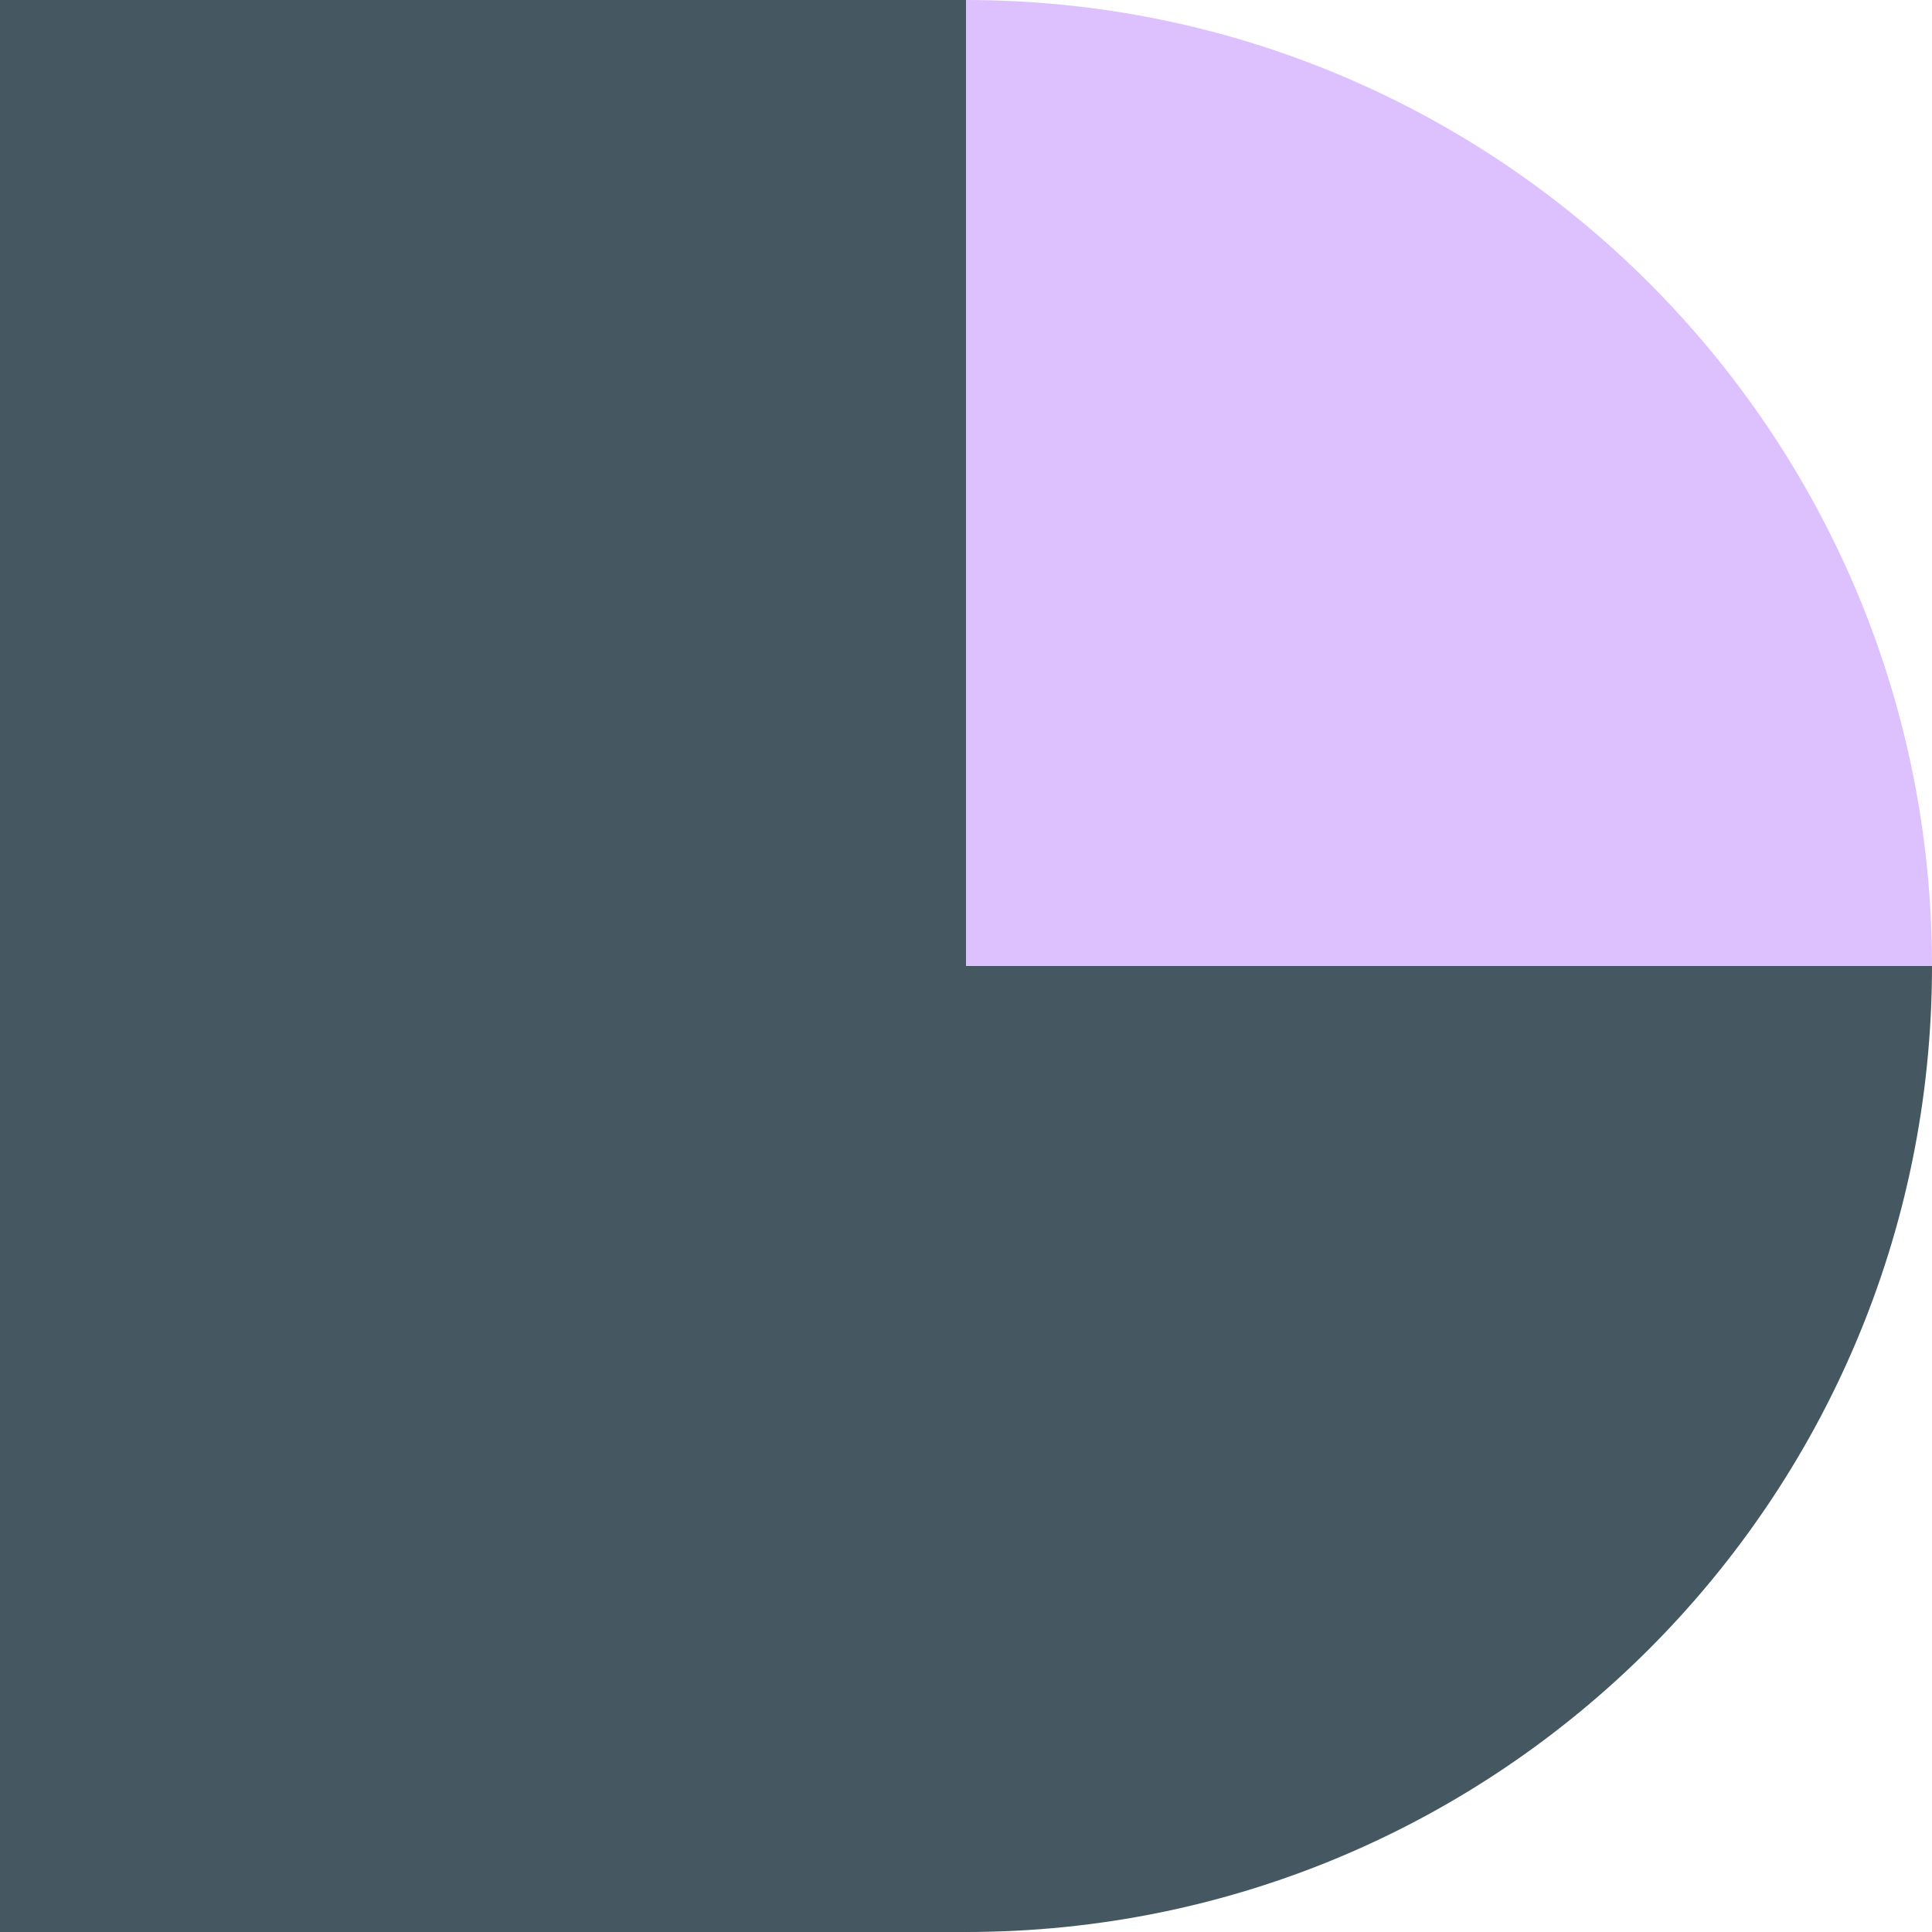
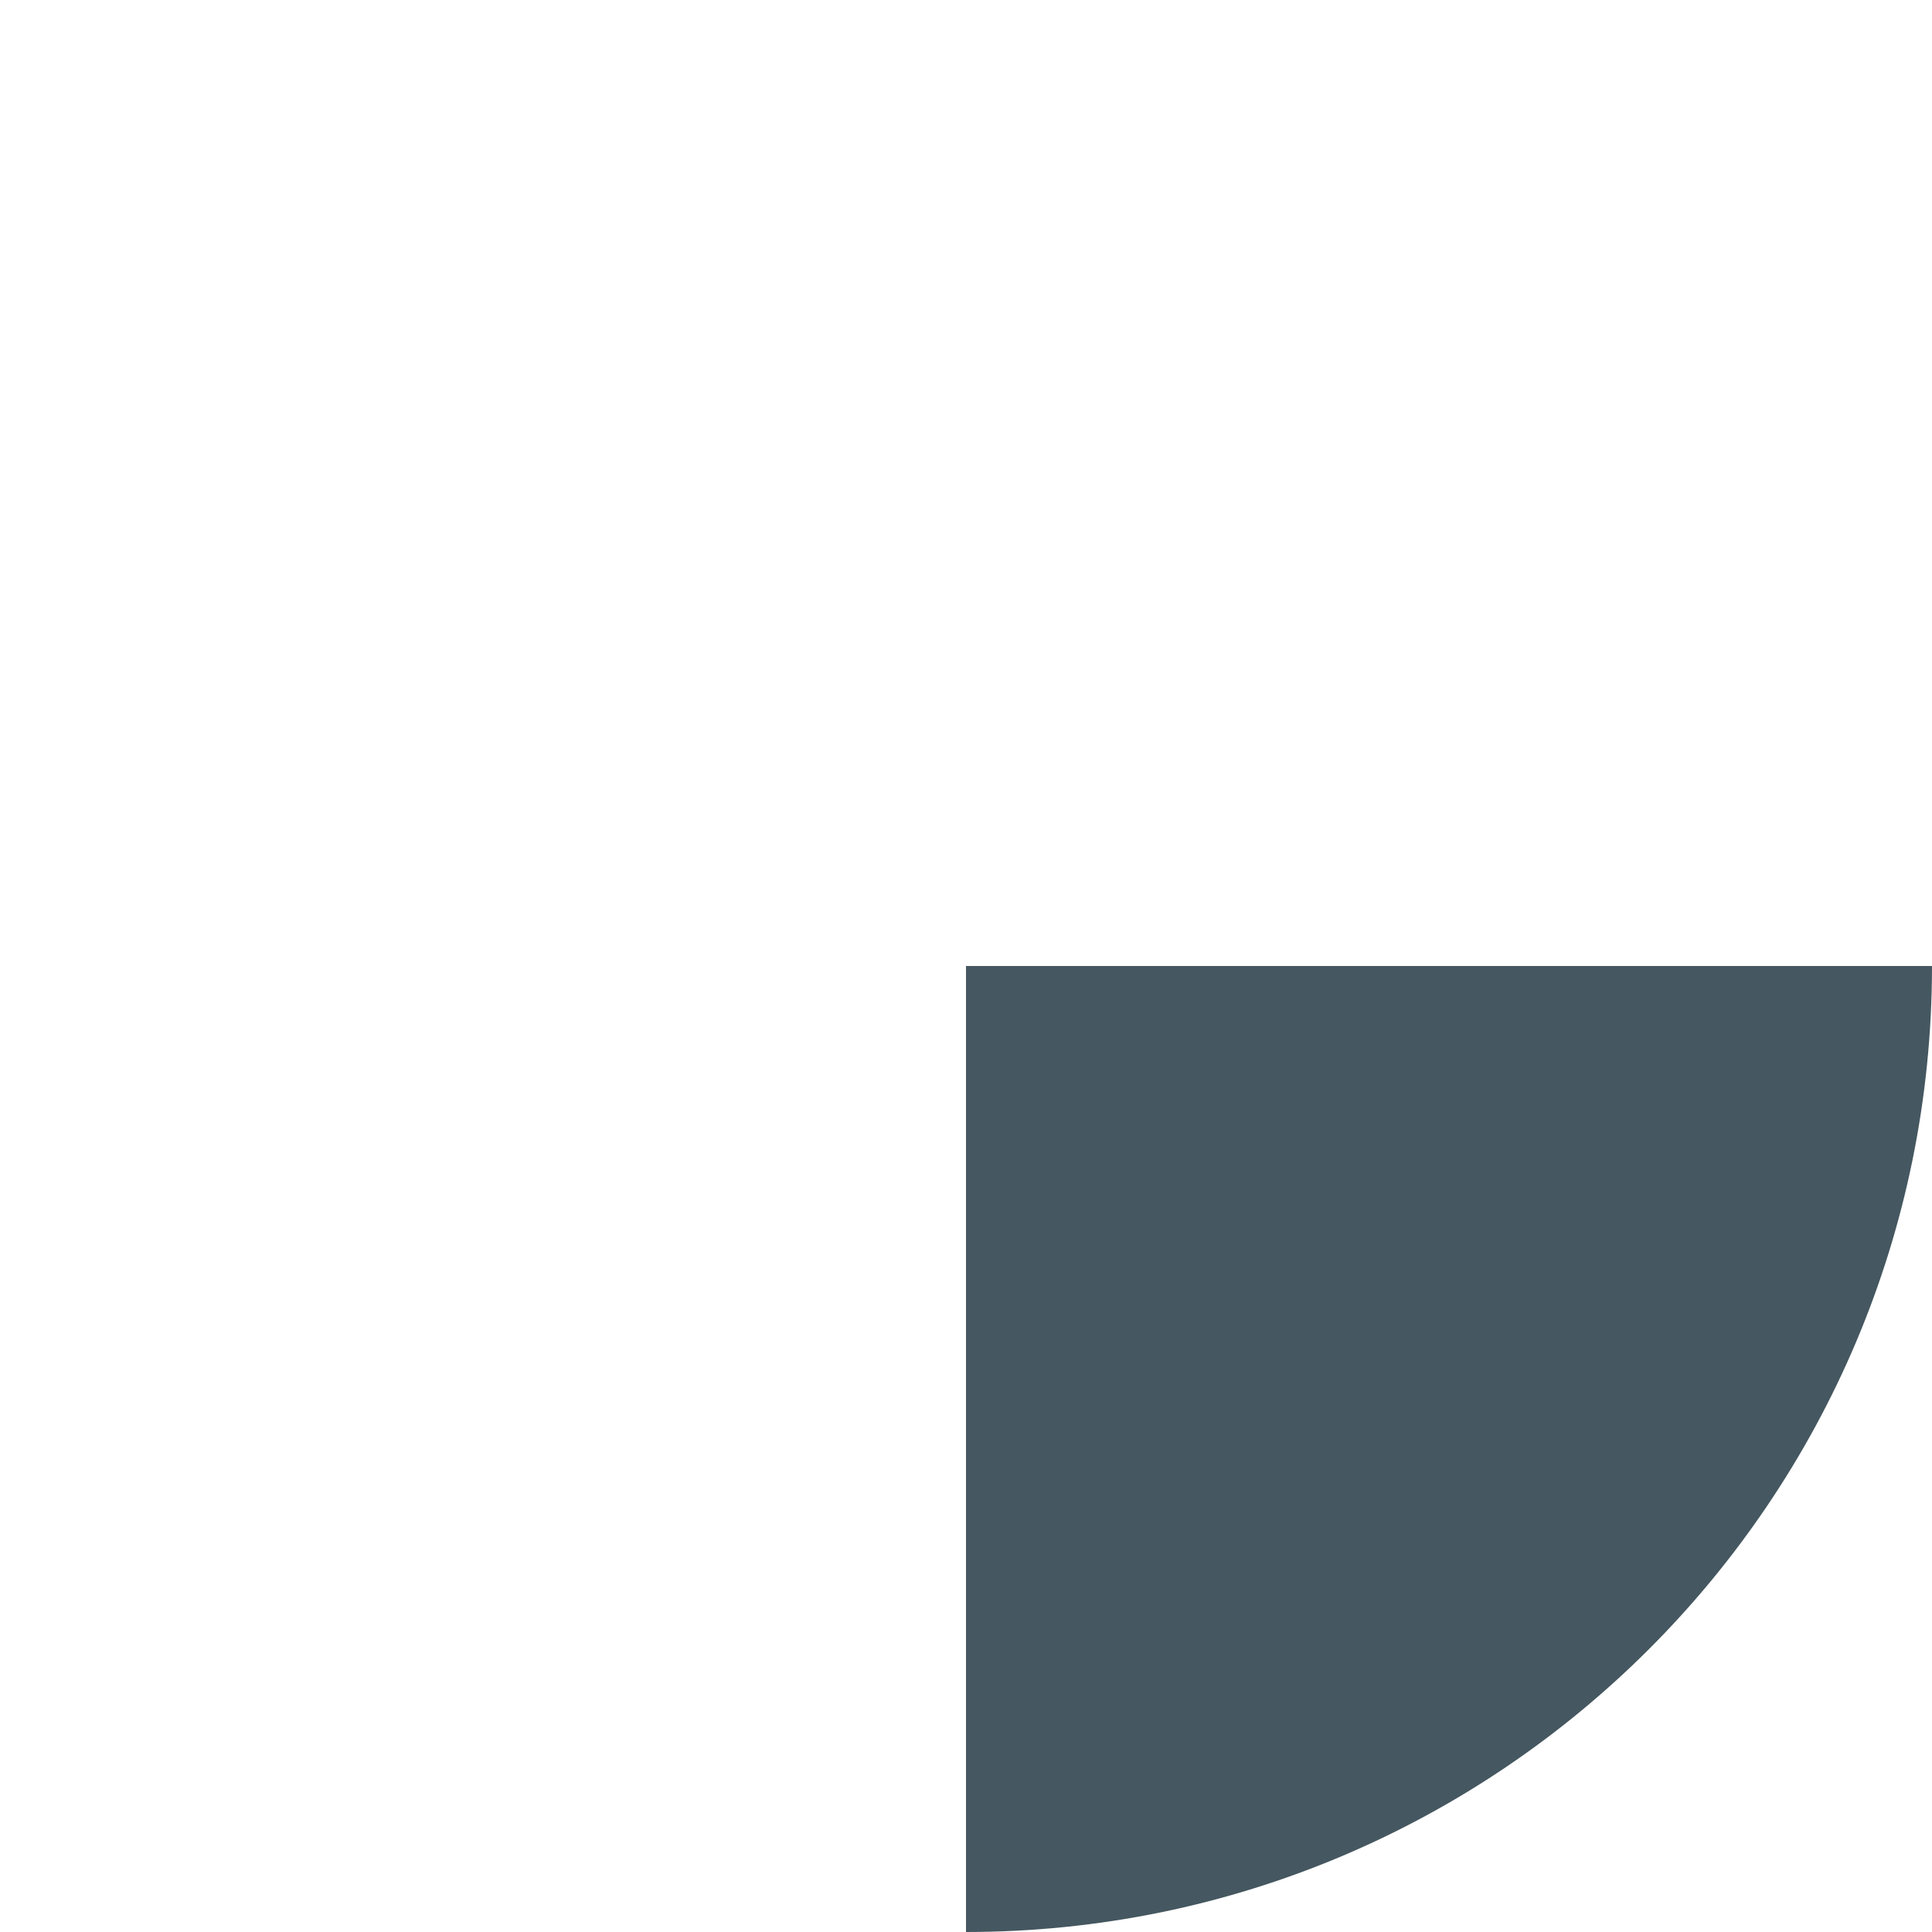
<svg xmlns="http://www.w3.org/2000/svg" width="64" height="64" viewBox="0 0 64 64" fill="none">
-   <rect width="32" height="64" fill="#455760" />
  <path d="M32 32H64V32C64 49.673 49.673 64 32 64V64V32Z" fill="#455760" />
-   <path d="M32 0V0C49.673 0 64 14.327 64 32V32H32V0Z" fill="#DDC1FF" />
</svg>